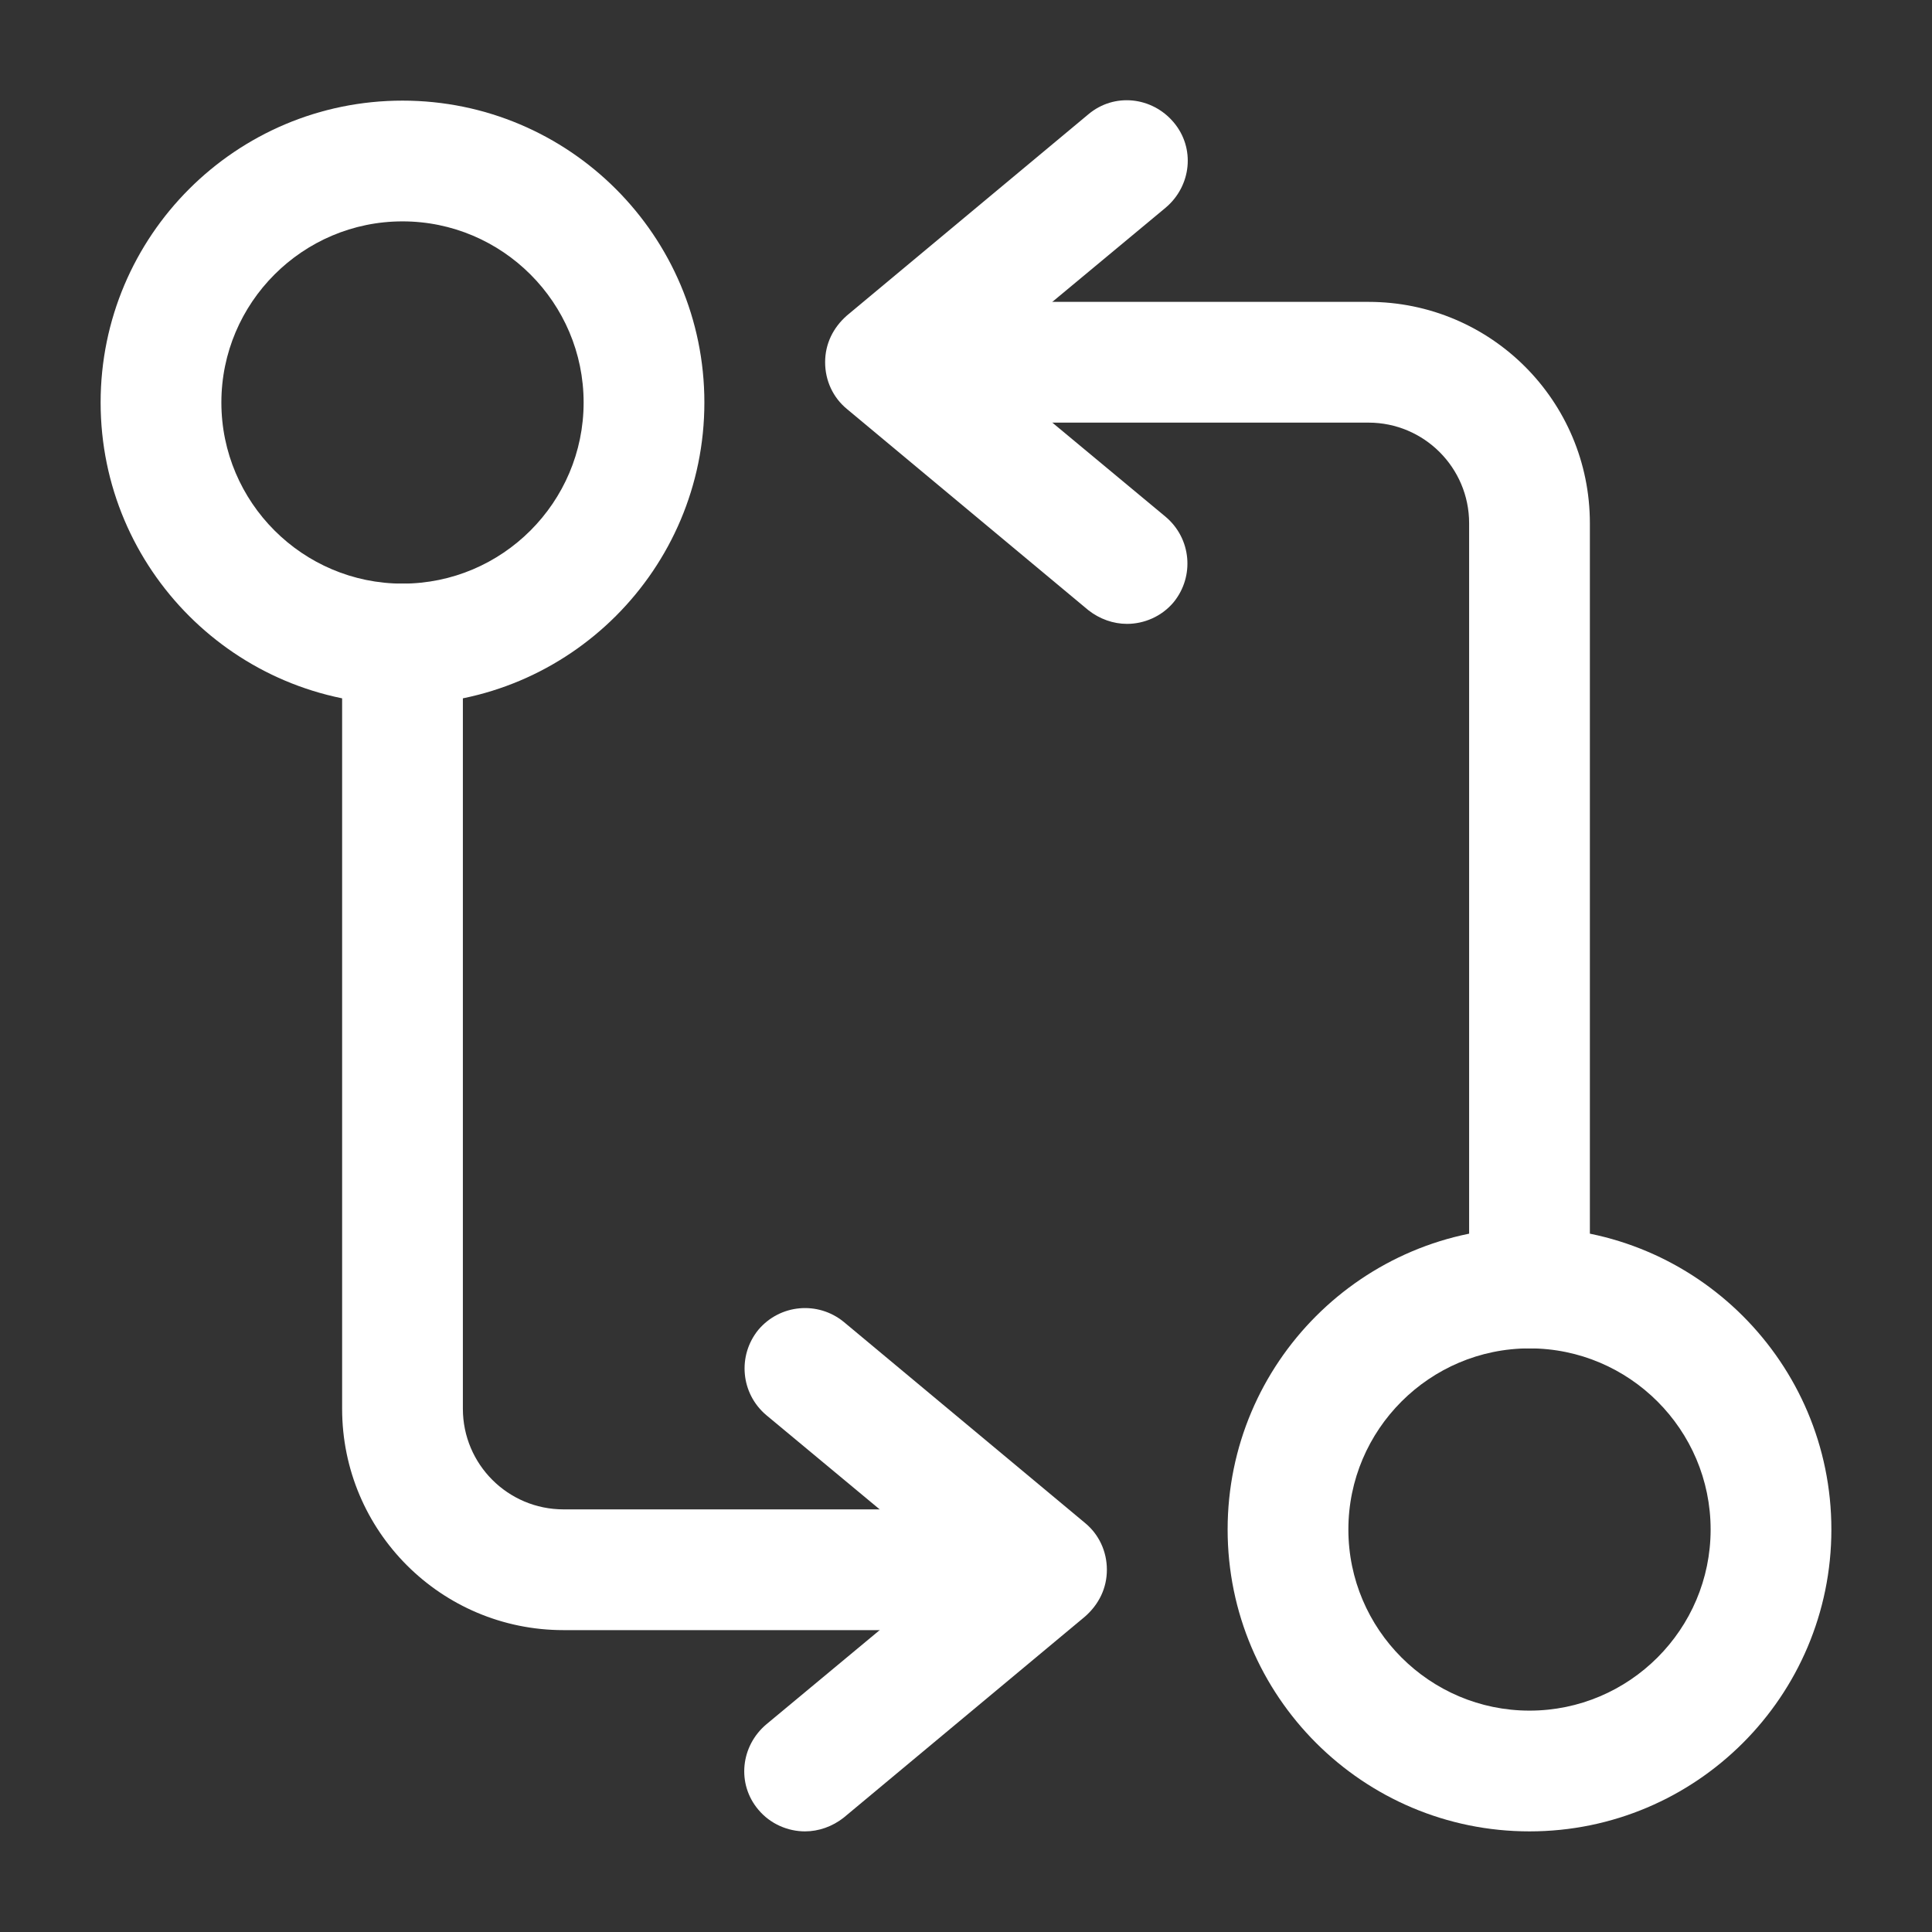
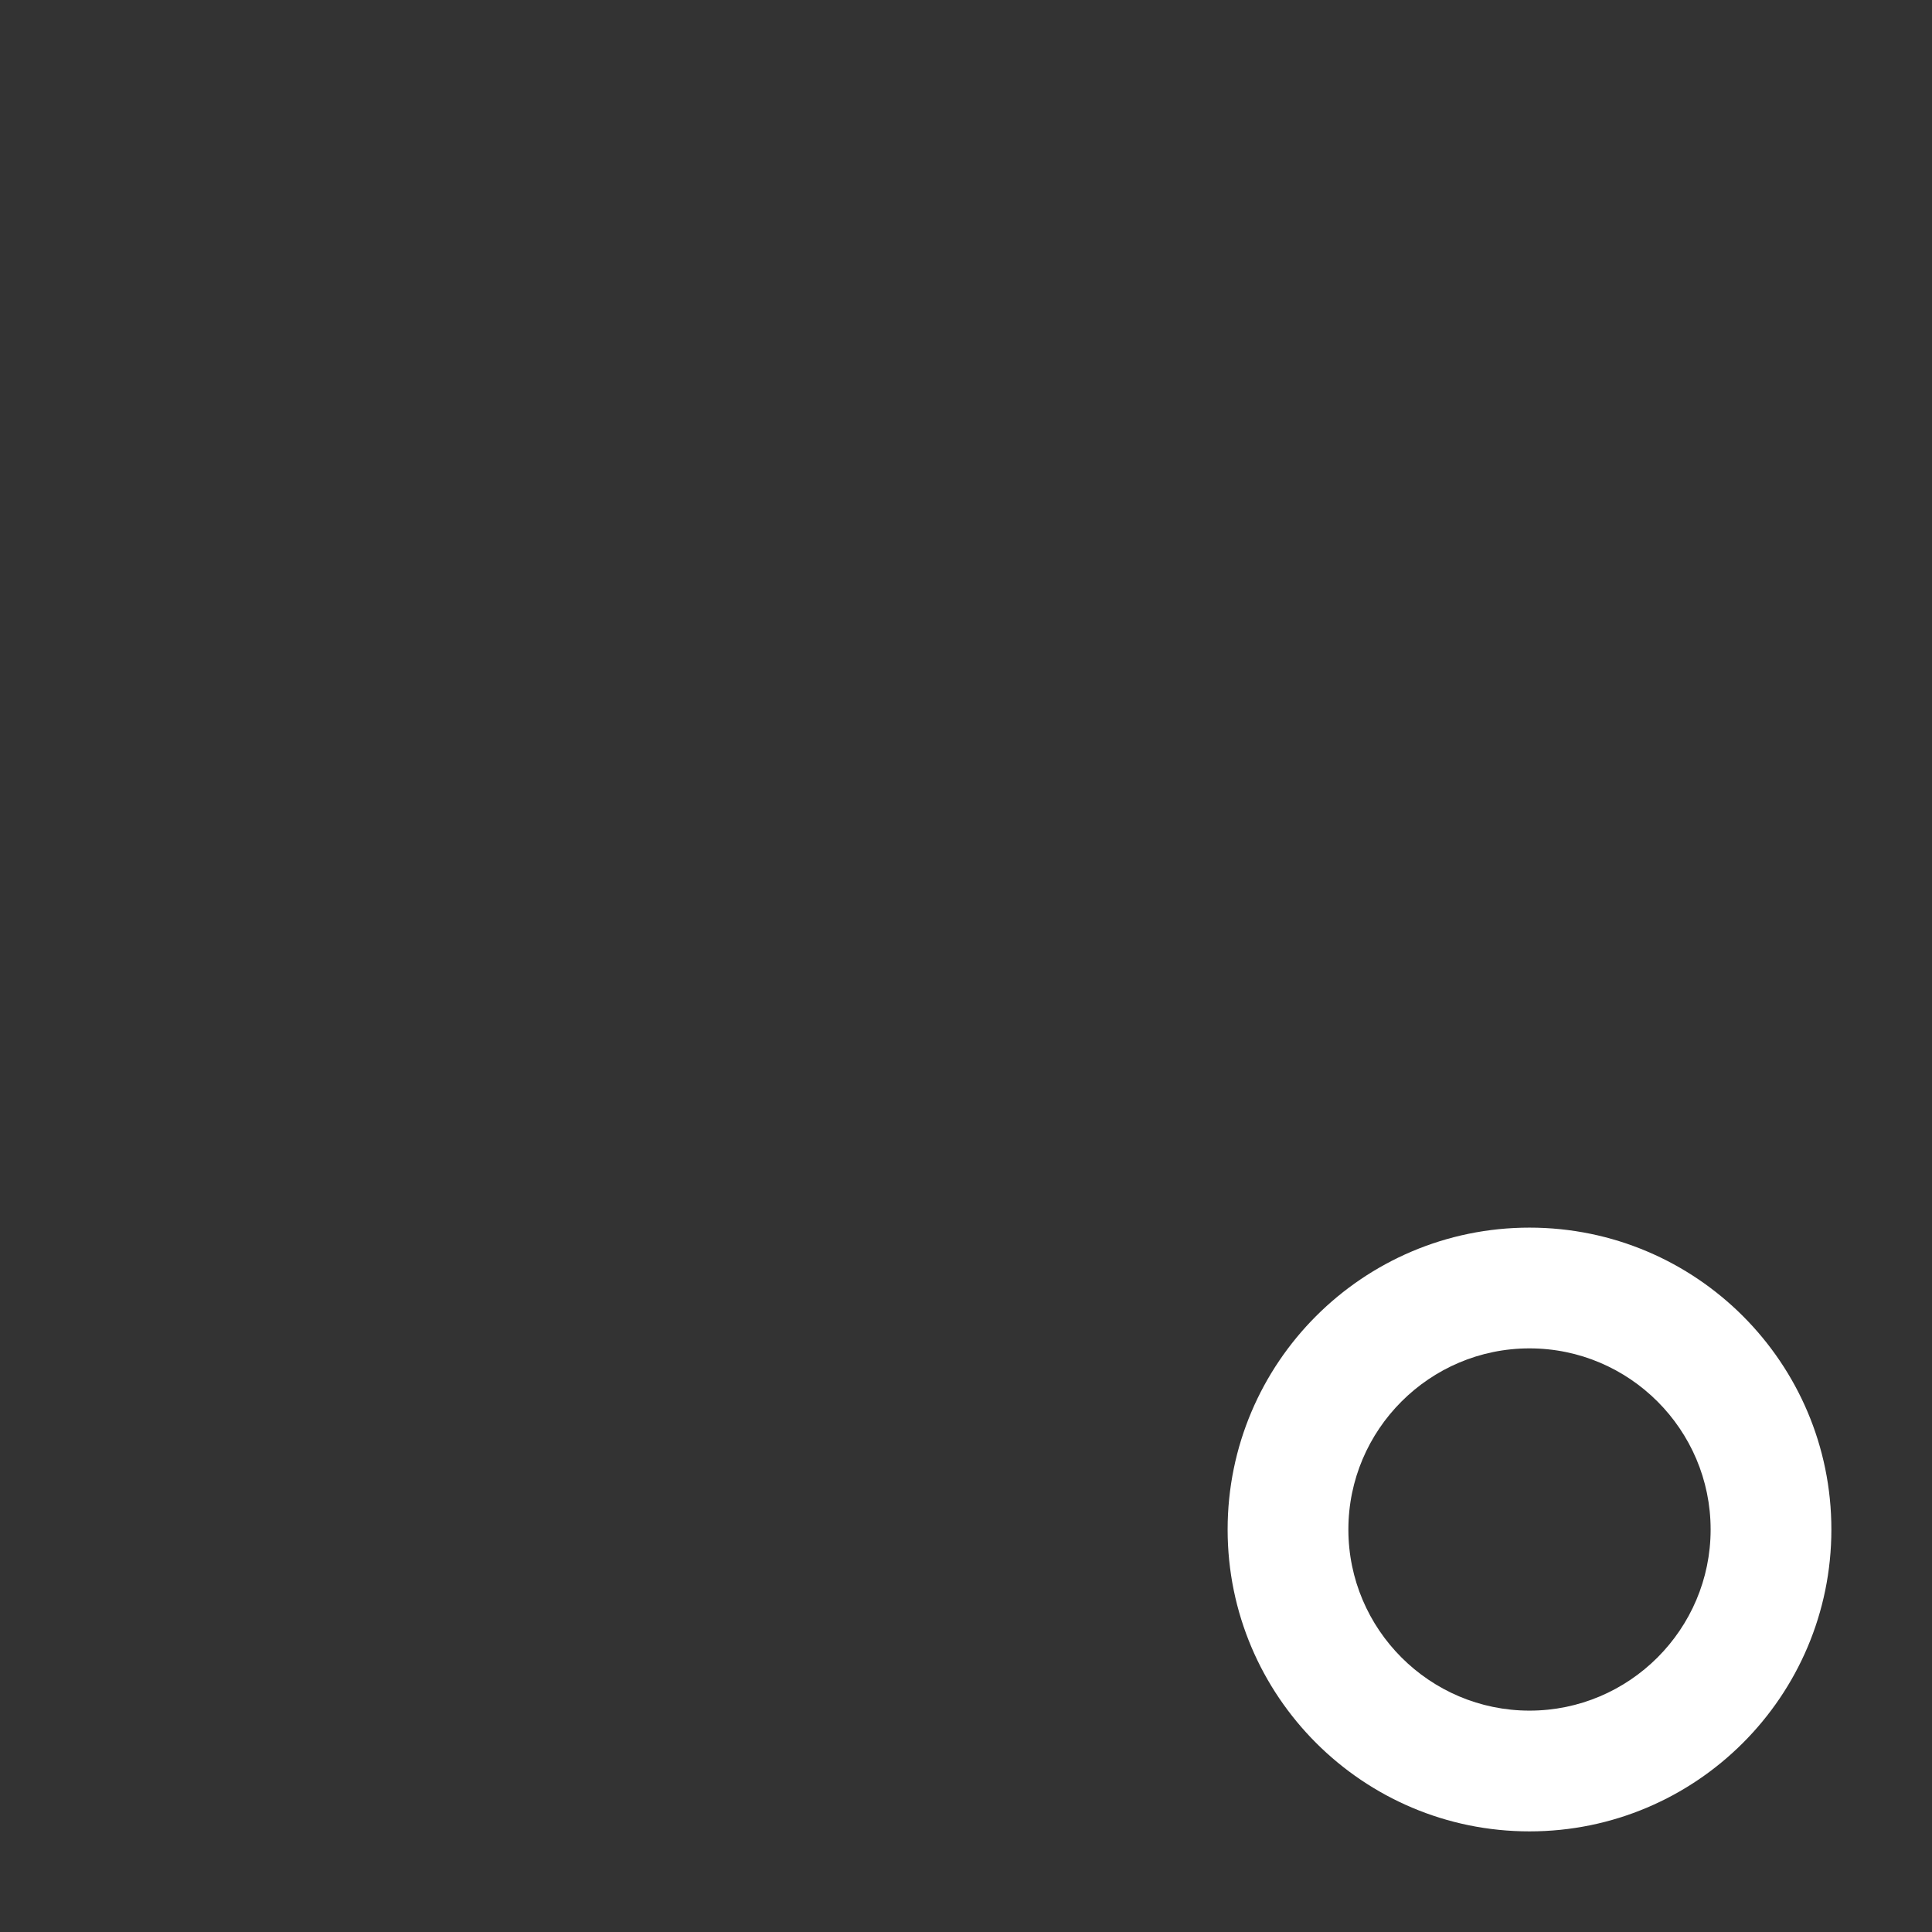
<svg xmlns="http://www.w3.org/2000/svg" width="24" height="24" viewBox="0 0 24 24" fill="none">
  <rect x="0" y="0" width="24" height="24" fill="#333333" stroke="none" />
-   <path d="M19 16.75C18.59 16.75 18.25 16.41 18.25 16V6.5C18.25 5.81 17.69 5.25 17 5.25H11.5C11.09 5.25 10.75 4.91 10.75 4.5C10.75 4.09 11.09 3.75 11.5 3.75H17C18.52 3.75 19.75 4.98 19.75 6.5V16C19.75 16.41 19.41 16.75 19 16.75Z" fill="white" />
-   <path d="M14 7.75C13.83 7.75 13.66 7.69 13.52 7.58L10.52 5.08C10.35 4.94 10.25 4.73 10.25 4.5C10.25 4.27 10.35 4.07 10.52 3.92L13.52 1.42C13.84 1.15 14.31 1.2 14.58 1.52C14.85 1.84 14.8 2.31 14.48 2.58L12.17 4.5L14.48 6.42C14.8 6.69 14.84 7.16 14.58 7.48C14.43 7.66 14.21 7.75 14 7.75Z" fill="white" />
  <path d="M19 22.75C16.93 22.75 15.25 21.07 15.25 19C15.25 16.93 16.93 15.25 19 15.25C21.07 15.25 22.75 16.93 22.75 19C22.75 21.07 21.07 22.75 19 22.75ZM19 16.75C17.76 16.75 16.75 17.76 16.75 19C16.75 20.24 17.76 21.25 19 21.25C20.24 21.25 21.25 20.24 21.25 19C21.25 17.76 20.24 16.75 19 16.75Z" fill="white" />
-   <path d="M12.5 20.25H7C5.48 20.25 4.25 19.02 4.25 17.5V8C4.25 7.59 4.59 7.25 5 7.25C5.41 7.25 5.75 7.59 5.75 8V17.5C5.75 18.19 6.31 18.75 7 18.75H12.5C12.91 18.75 13.25 19.09 13.25 19.5C13.25 19.91 12.91 20.25 12.5 20.25Z" fill="white" />
-   <path d="M10 22.75C9.79 22.75 9.57 22.66 9.42 22.48C9.15 22.16 9.2 21.69 9.52 21.42L11.83 19.5L9.52 17.58C9.2 17.31 9.16 16.84 9.42 16.52C9.69 16.2 10.16 16.16 10.48 16.42L13.48 18.92C13.65 19.06 13.75 19.27 13.75 19.5C13.75 19.73 13.65 19.93 13.48 20.08L10.48 22.58C10.34 22.69 10.17 22.75 10 22.75Z" fill="white" />
-   <path d="M5 8.75C2.93 8.75 1.25 7.07 1.25 5C1.25 2.93 2.93 1.25 5 1.25C7.07 1.25 8.75 2.93 8.75 5C8.75 7.07 7.07 8.75 5 8.75ZM5 2.75C3.76 2.75 2.75 3.76 2.75 5C2.75 6.24 3.76 7.25 5 7.25C6.24 7.25 7.25 6.24 7.25 5C7.25 3.76 6.24 2.75 5 2.75Z" fill="white" />
</svg>